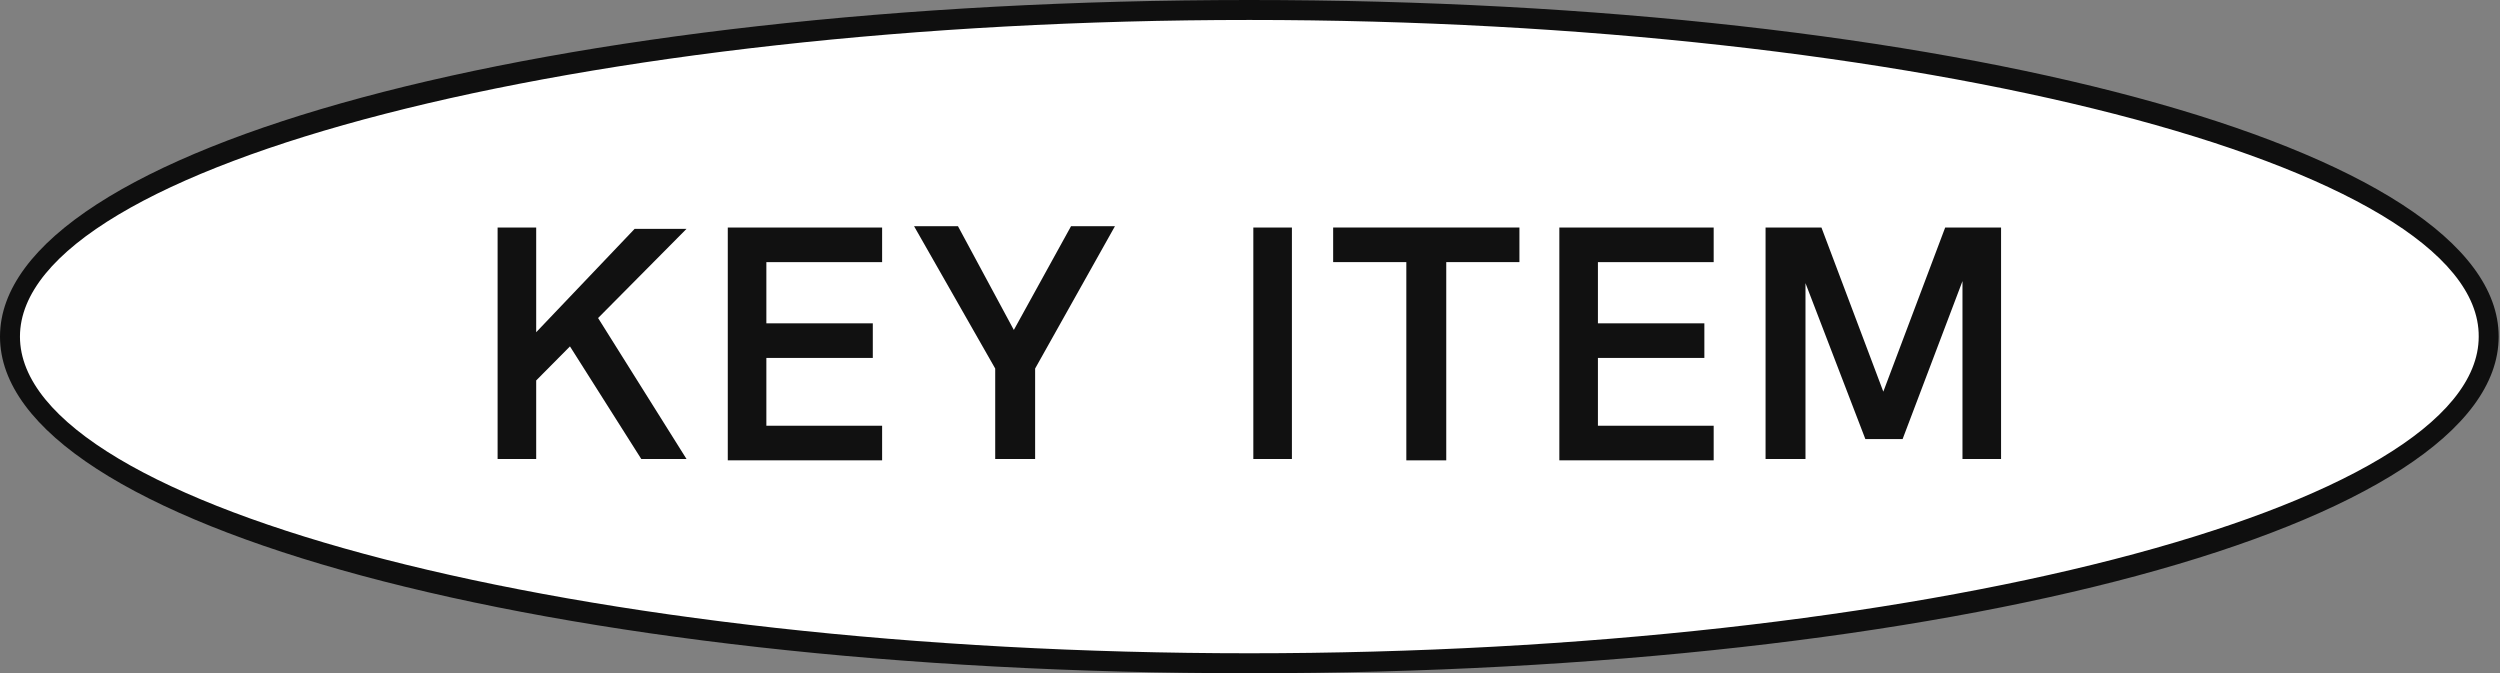
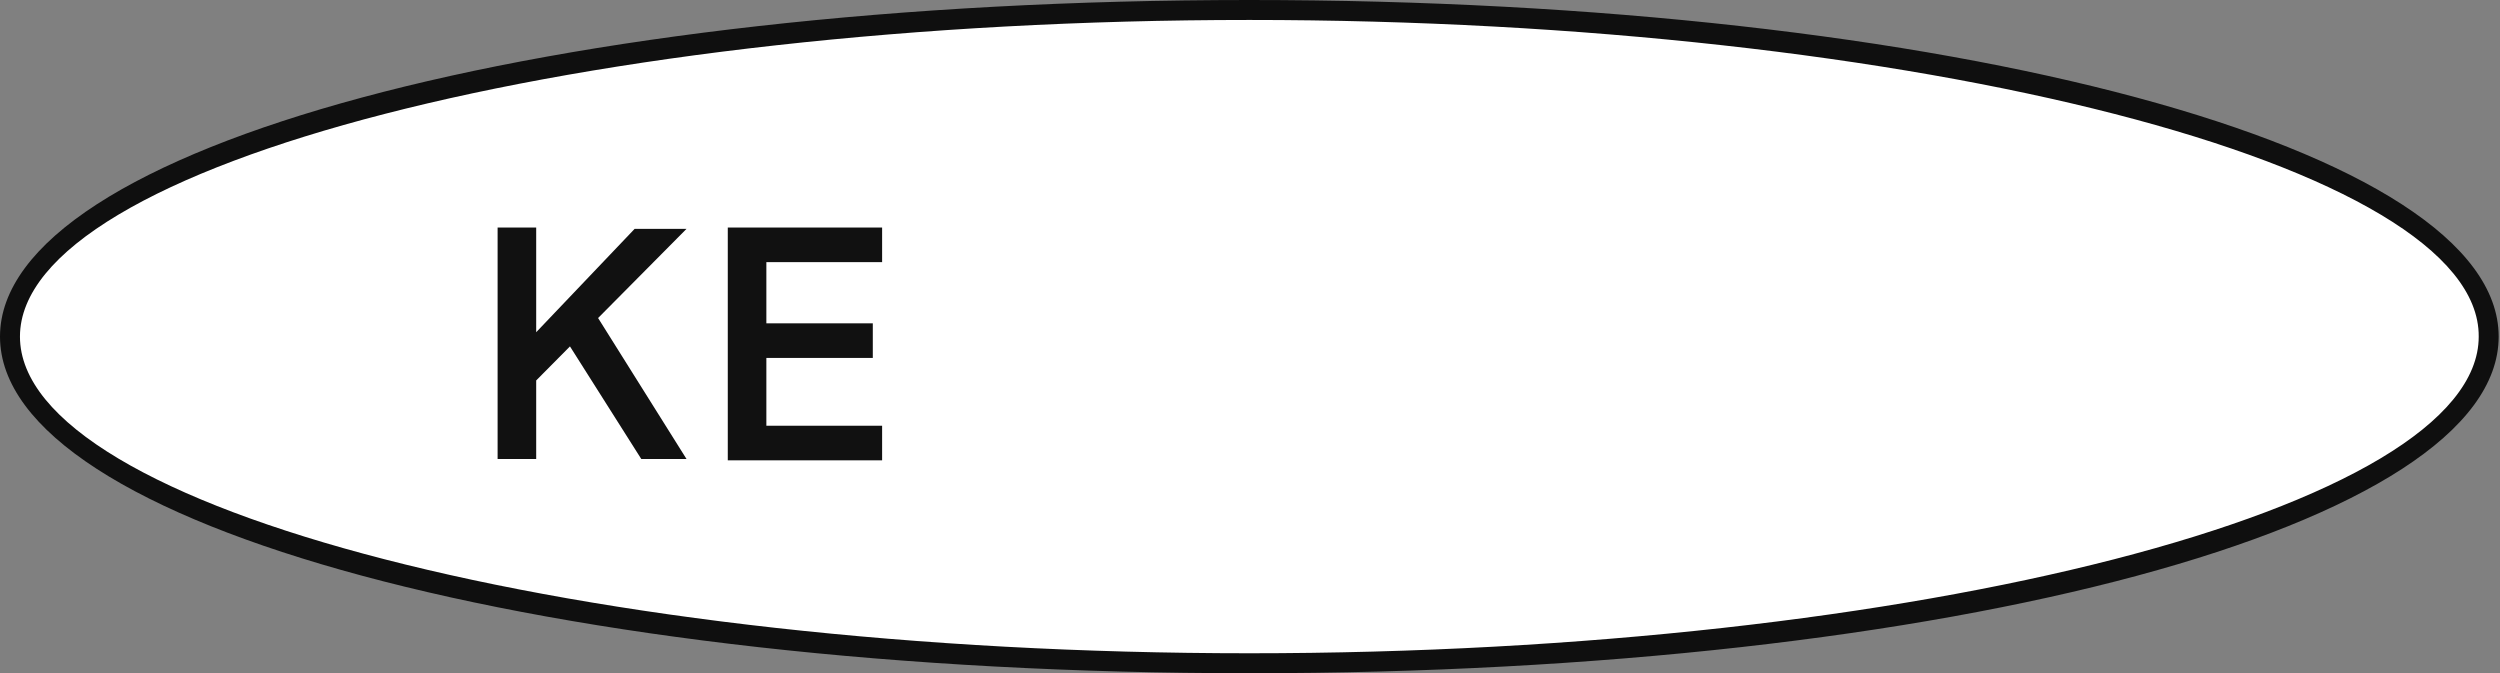
<svg xmlns="http://www.w3.org/2000/svg" version="1.1" id="レイヤー_1" x="0px" y="0px" viewBox="0 0 187.9 50.6" style="enable-background:new 0 0 187.9 50.6;" xml:space="preserve">
  <rect x="0" y="0" width="187.9" height="50.6" fill="#808080" stroke="none" />
  <style type="text/css">
	.st0{fill:#FFFFFF;}
	.st1{fill:#0F0F0F;}
	.st2{fill:#111111;}
</style>
  <g>
    <g>
      <ellipse class="st0" cx="93.9" cy="25.3" rx="93.2" ry="24.6" />
      <path class="st1" d="M93.9,50.6C41.3,50.6,0,39.5,0,25.3S41.3,0,93.9,0s93.9,11.1,93.9,25.3S146.6,50.6,93.9,50.6z M93.9,1.5    C43.8,1.5,1.5,12.4,1.5,25.3c0,12.9,42.3,23.8,92.4,23.8s92.4-10.9,92.4-23.8C186.4,12.4,144,1.5,93.9,1.5z" />
    </g>
    <g>
      <g>
        <path class="st2" d="M37.4,34.5V17.1h2.9v17.4H37.4z M39.7,29.2v-3.6l8-8.4h3.9L39.7,29.2z M48.2,34.5l-5.7-9l2.2-2l6.9,11H48.2z     " />
        <path class="st2" d="M54.7,34.5V17.1h11.6v2.6h-8.7v4.6h8v2.6h-8v5.1h8.7v2.6H54.7z" />
-         <path class="st2" d="M74.8,34.5v-6.8l-6.1-10.7h3.3l4.2,7.8l4.3-7.8h3.3l-6,10.7v6.8H74.8z" />
-         <path class="st2" d="M94.2,34.5V17.1h2.9v17.4H94.2z" />
-         <path class="st2" d="M105.7,34.5V19.7h-5.5v-2.6h14v2.6h-5.5v14.9H105.7z" />
-         <path class="st2" d="M117.2,34.5V17.1h11.6v2.6h-8.7v4.6h8v2.6h-8v5.1h8.7v2.6H117.2z" />
-         <path class="st2" d="M132.7,34.5V17.1h4.2l4.9,13h-0.5l4.9-13h4.2v17.4h-2.9V20.5l0.2,0.1L143,33h-2.8l-4.8-12.5l0.3-0.1v14.1     H132.7z" />
      </g>
    </g>
  </g>
</svg>